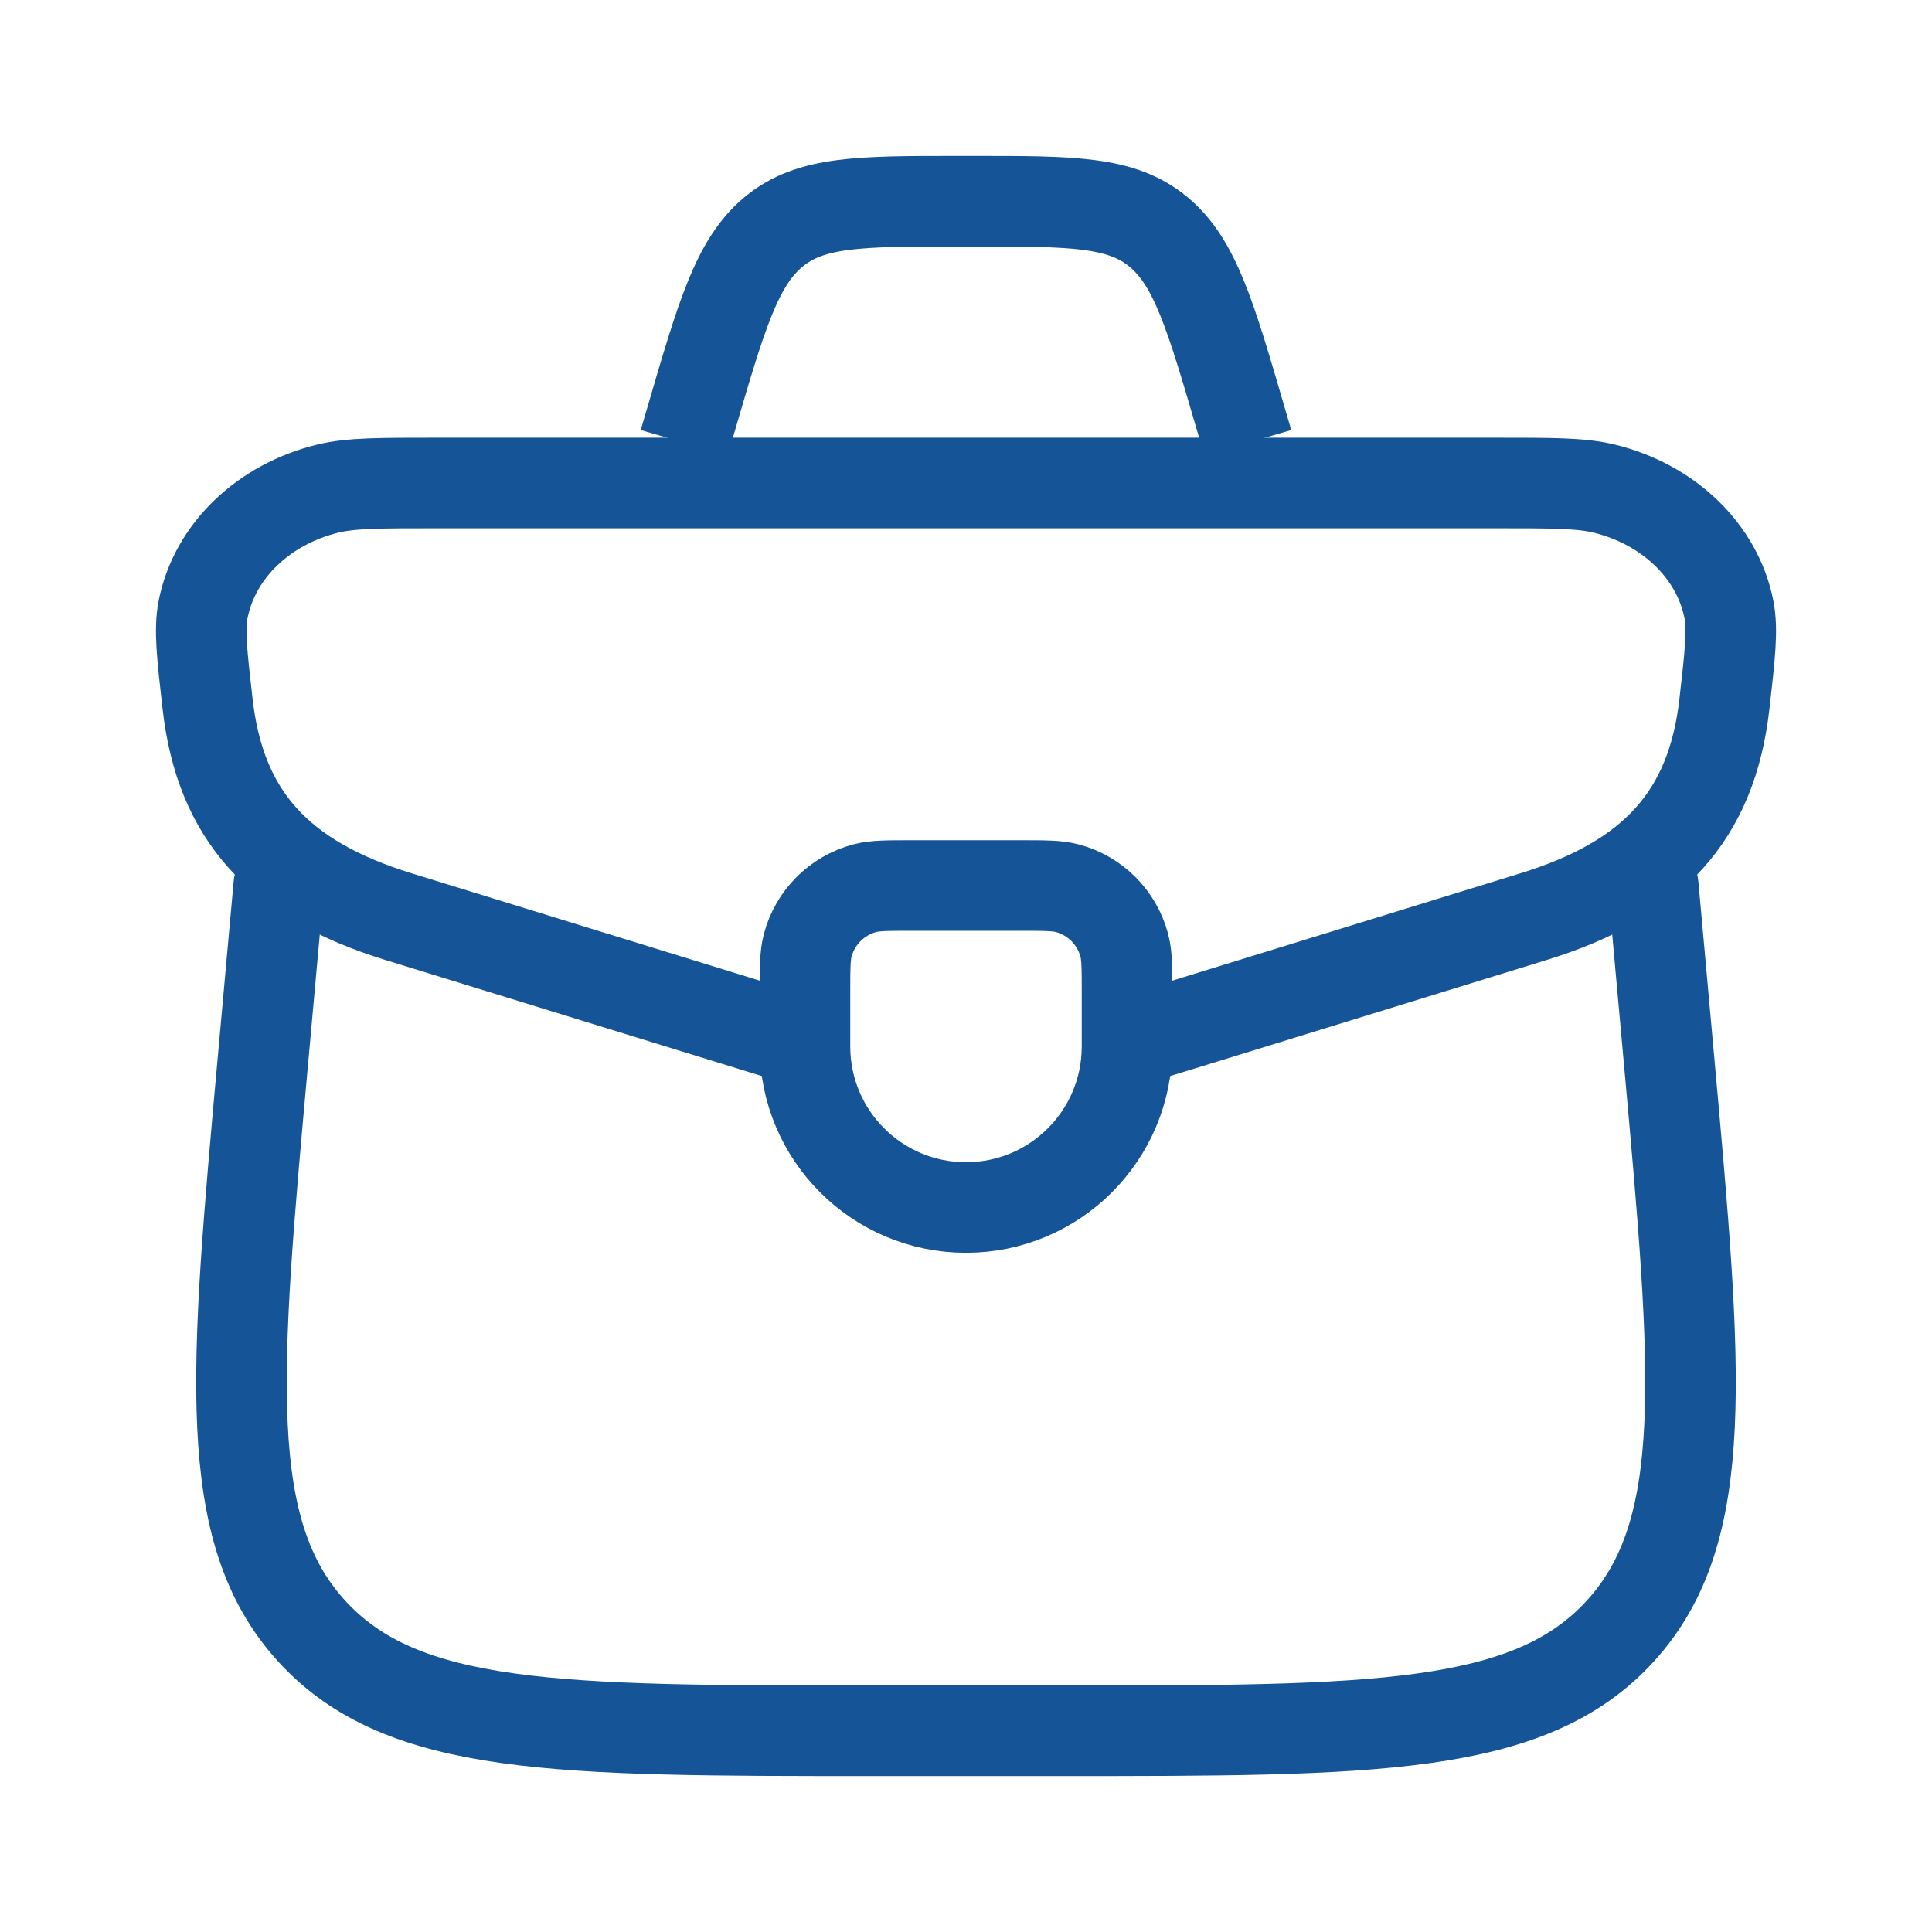
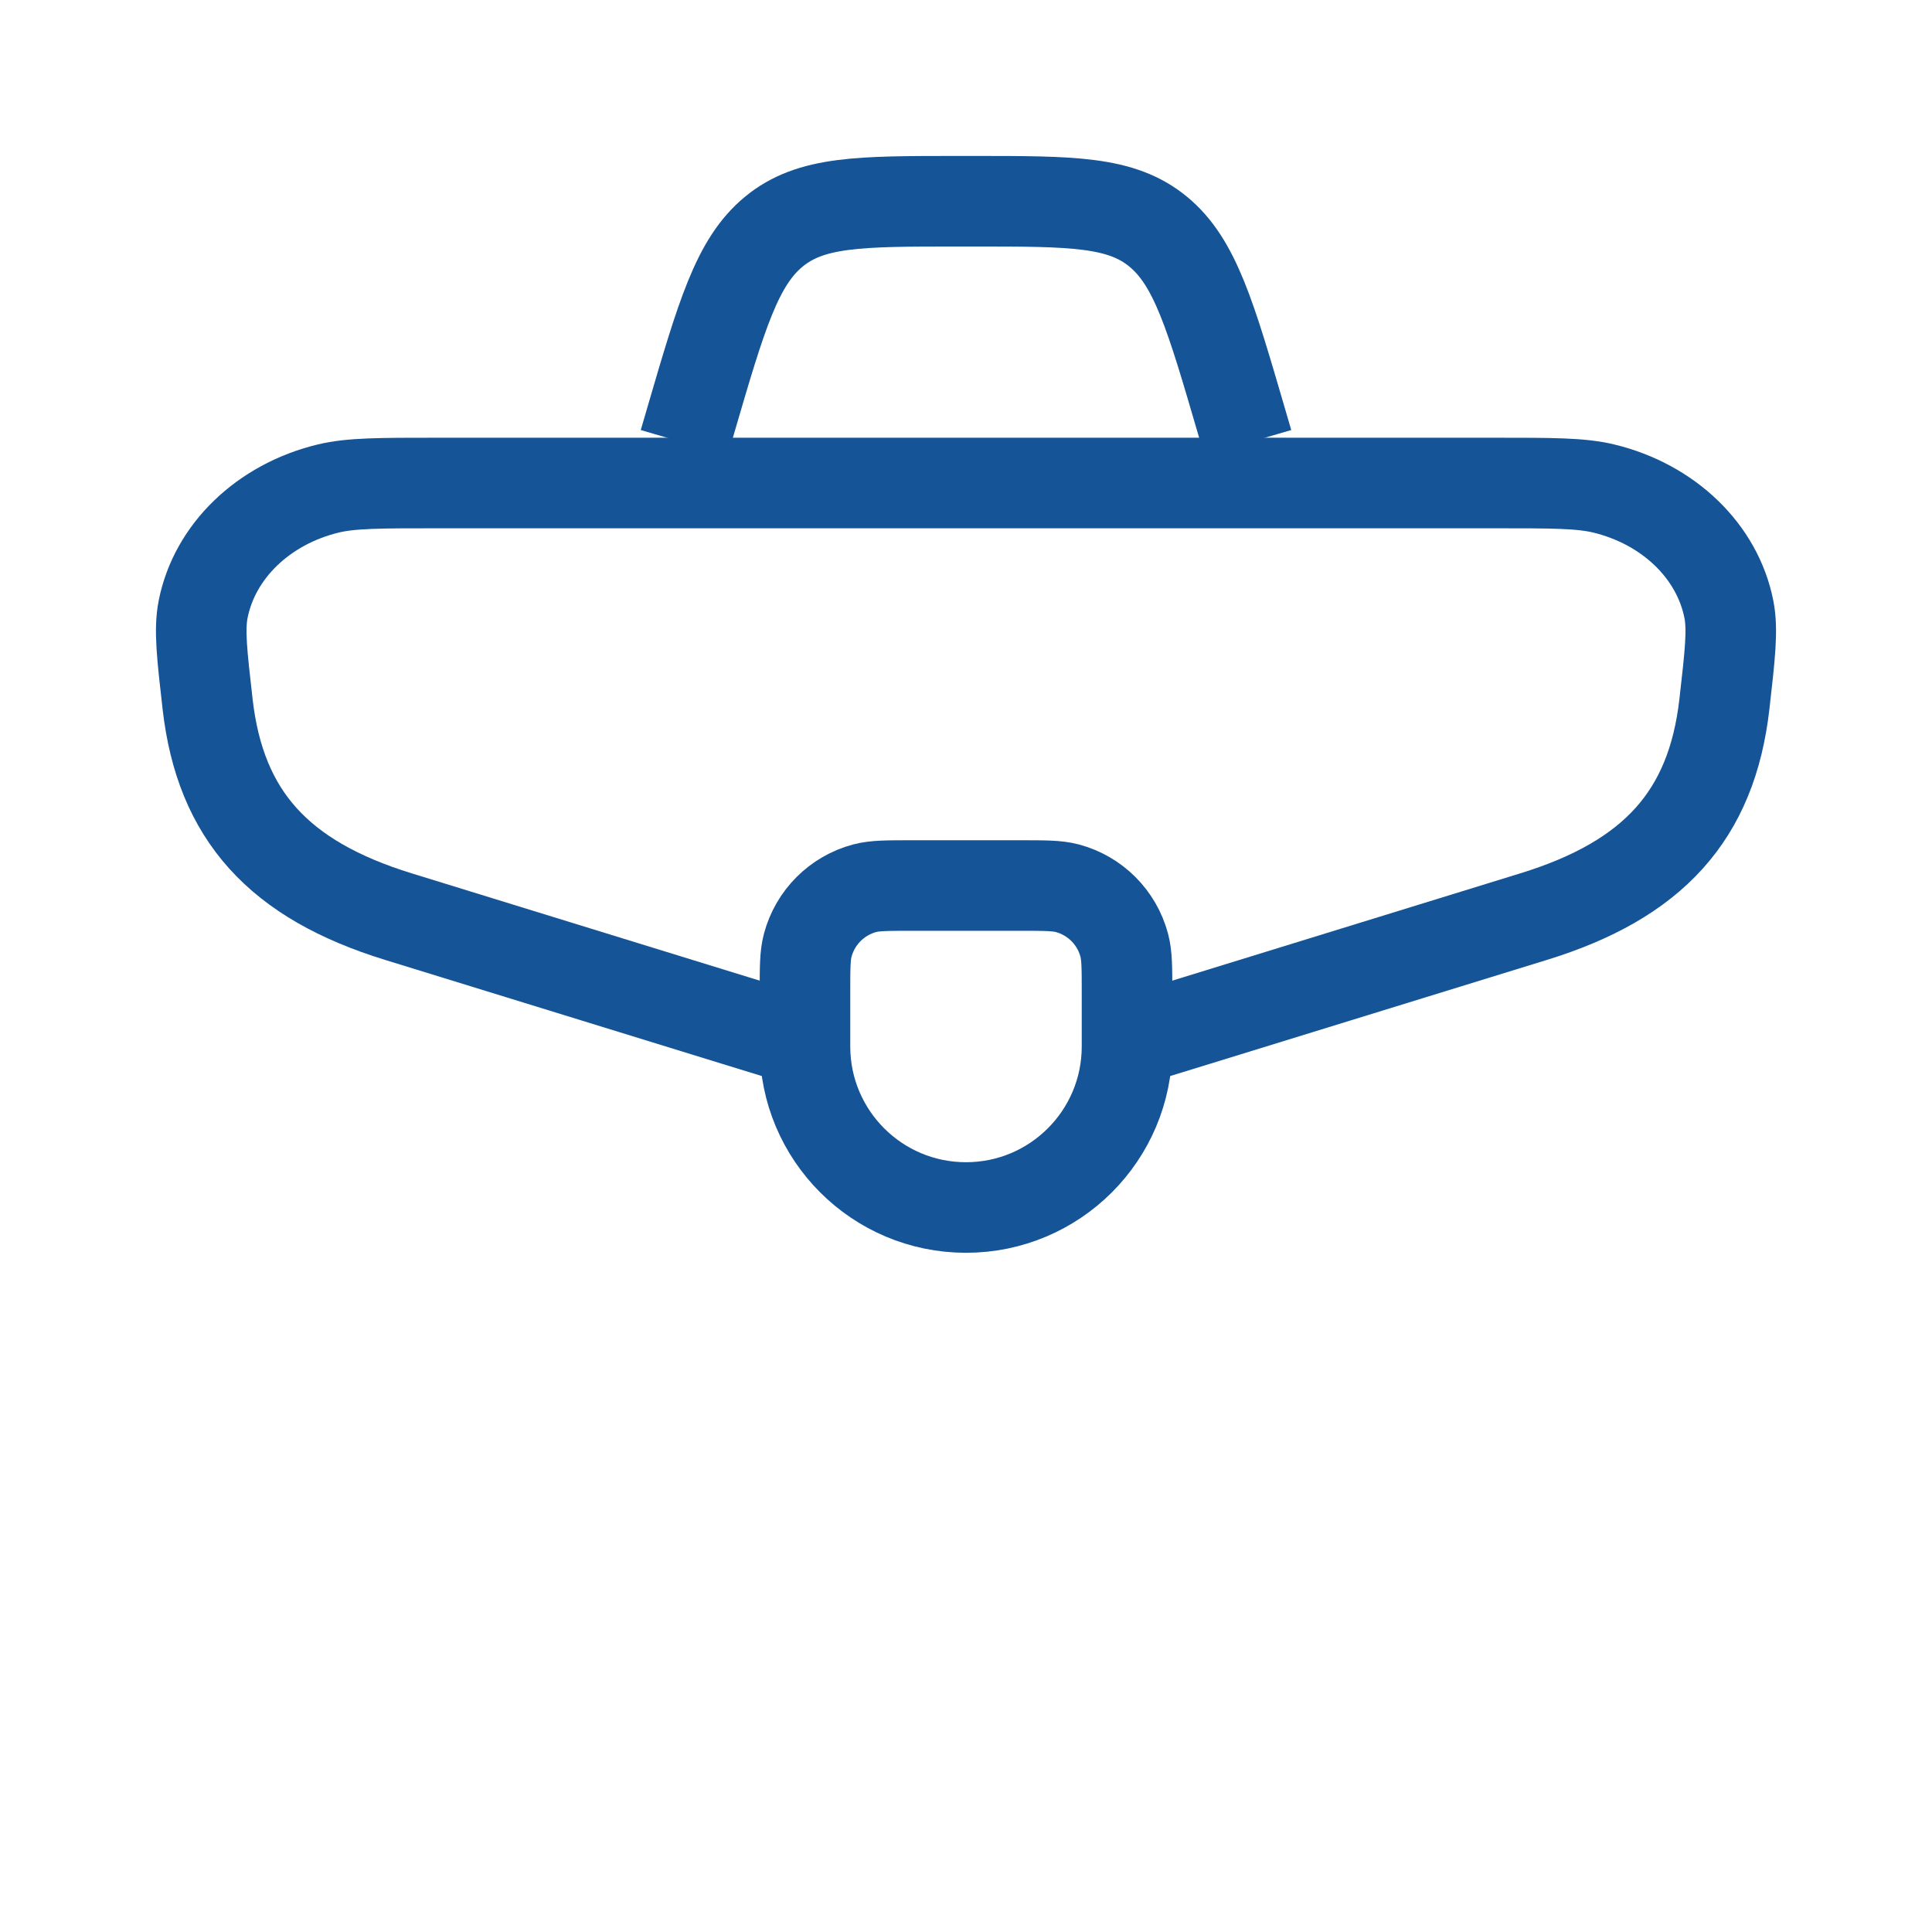
<svg xmlns="http://www.w3.org/2000/svg" width="32" height="32" viewBox="0 0 32 32" fill="none">
  <path d="M13.333 16.445C13.333 16.031 13.333 15.825 13.379 15.655C13.502 15.195 13.861 14.835 14.322 14.712C14.491 14.667 14.698 14.667 15.111 14.667H16.889C17.302 14.667 17.509 14.667 17.678 14.712C18.139 14.835 18.498 15.195 18.621 15.655C18.667 15.825 18.667 16.031 18.667 16.445V17.333C18.667 18.806 17.473 20 16 20C14.527 20 13.333 18.806 13.333 17.333V16.445Z" stroke="#145497" stroke-width="1.5" stroke-linecap="round" stroke-linejoin="round" />
  <path d="M18.402 17.333C18.817 17.213 19.289 17.067 19.84 16.897L25.402 15.182C27.381 14.572 28.35 13.508 28.561 11.666C28.655 10.843 28.702 10.431 28.636 10.094C28.447 9.132 27.639 8.351 26.562 8.091C26.184 8 25.711 8 24.763 8H7.237C6.289 8 5.816 8 5.438 8.091C4.361 8.351 3.553 9.132 3.364 10.094C3.298 10.431 3.345 10.843 3.439 11.666C3.65 13.508 4.619 14.572 6.598 15.182L12.16 16.897C12.711 17.067 13.182 17.213 13.598 17.333" stroke="#145497" stroke-width="1.5" />
-   <path d="M4.617 14.667L4.355 17.563C3.886 22.755 3.652 25.351 5.156 27.009C6.661 28.667 9.251 28.667 14.432 28.667H17.568C22.749 28.667 25.339 28.667 26.843 27.009C28.348 25.351 28.114 22.755 27.645 17.563L27.383 14.667" stroke="#145497" stroke-width="1.5" stroke-linecap="round" stroke-linejoin="round" />
  <path d="M20.667 7.333L20.564 6.98C20.05 5.22 19.794 4.34 19.183 3.837C18.572 3.333 17.76 3.333 16.137 3.333H15.864C14.24 3.333 13.428 3.333 12.817 3.837C12.206 4.34 11.95 5.22 11.436 6.98L11.333 7.333" stroke="#145497" stroke-width="1.5" />
</svg>